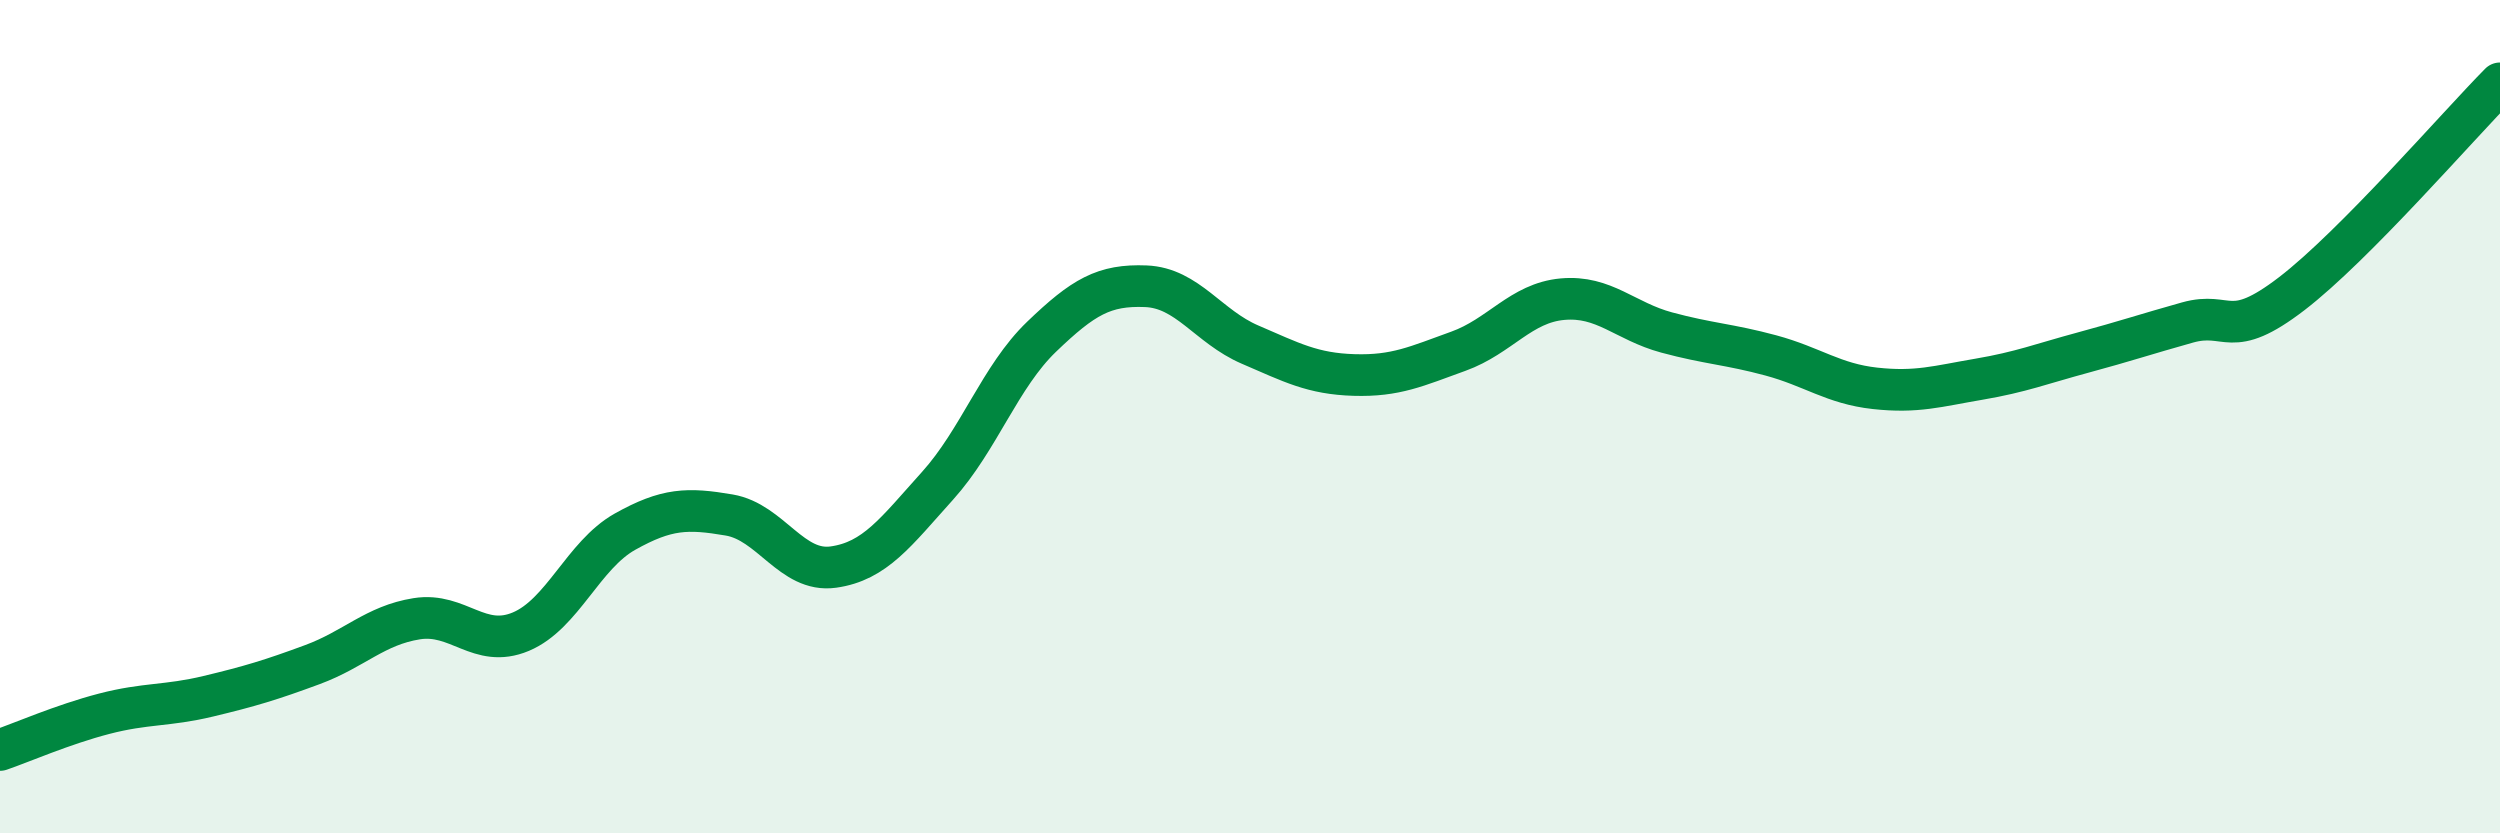
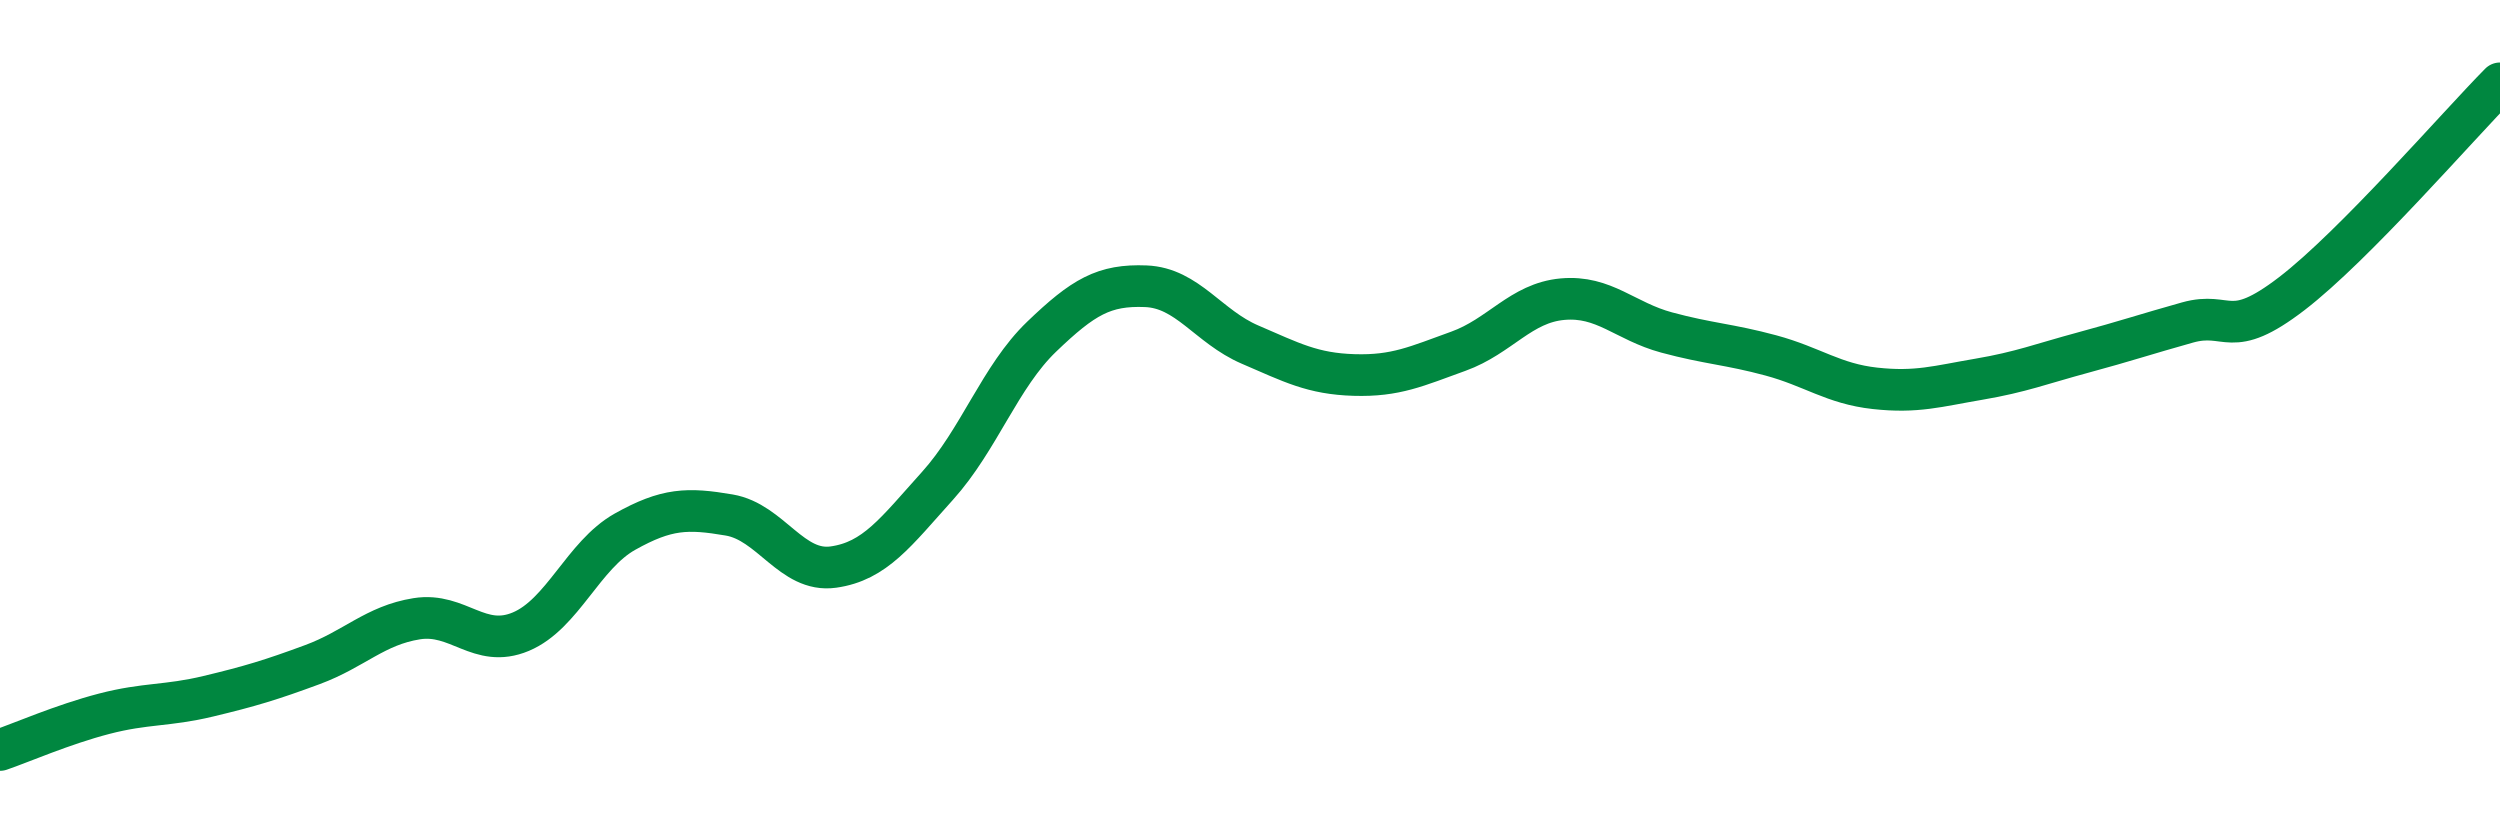
<svg xmlns="http://www.w3.org/2000/svg" width="60" height="20" viewBox="0 0 60 20">
-   <path d="M 0,18 C 0.5,17.83 1.5,17.39 2.5,17.13 C 3.5,16.87 4,16.95 5,16.71 C 6,16.47 6.5,16.32 7.5,15.95 C 8.5,15.58 9,15.01 10,14.85 C 11,14.69 11.5,15.58 12.5,15.16 C 13.5,14.74 14,13.32 15,12.76 C 16,12.2 16.5,12.19 17.5,12.36 C 18.5,12.53 19,13.75 20,13.61 C 21,13.47 21.5,12.77 22.5,11.66 C 23.5,10.55 24,9.04 25,8.08 C 26,7.12 26.5,6.83 27.5,6.87 C 28.5,6.91 29,7.84 30,8.27 C 31,8.7 31.5,8.97 32.5,9 C 33.5,9.03 34,8.79 35,8.43 C 36,8.07 36.5,7.27 37.5,7.18 C 38.5,7.09 39,7.71 40,7.98 C 41,8.25 41.5,8.26 42.5,8.53 C 43.5,8.8 44,9.21 45,9.32 C 46,9.43 46.5,9.27 47.5,9.1 C 48.5,8.93 49,8.73 50,8.46 C 51,8.19 51.5,8.02 52.5,7.74 C 53.5,7.46 53.5,8.2 55,7.05 C 56.5,5.9 59,3.01 60,2L60 20L0 20Z" fill="#008740" opacity="0.1" stroke-linecap="round" stroke-linejoin="round" />
  <path d="M 0,18 C 0.5,17.83 1.5,17.39 2.5,17.13 C 3.5,16.87 4,16.95 5,16.71 C 6,16.47 6.5,16.32 7.5,15.95 C 8.5,15.58 9,15.01 10,14.85 C 11,14.69 11.5,15.58 12.5,15.16 C 13.5,14.74 14,13.32 15,12.76 C 16,12.2 16.5,12.19 17.5,12.36 C 18.5,12.53 19,13.75 20,13.61 C 21,13.47 21.5,12.77 22.5,11.66 C 23.5,10.55 24,9.04 25,8.08 C 26,7.12 26.5,6.83 27.5,6.87 C 28.5,6.91 29,7.84 30,8.27 C 31,8.7 31.5,8.97 32.5,9 C 33.5,9.03 34,8.79 35,8.43 C 36,8.07 36.5,7.27 37.5,7.18 C 38.5,7.09 39,7.71 40,7.98 C 41,8.25 41.5,8.26 42.5,8.53 C 43.5,8.8 44,9.21 45,9.32 C 46,9.43 46.5,9.27 47.5,9.1 C 48.5,8.93 49,8.73 50,8.46 C 51,8.19 51.5,8.02 52.5,7.74 C 53.5,7.46 53.5,8.2 55,7.05 C 56.5,5.9 59,3.01 60,2" stroke="#008740" stroke-width="1" fill="none" stroke-linecap="round" stroke-linejoin="round" />
</svg>